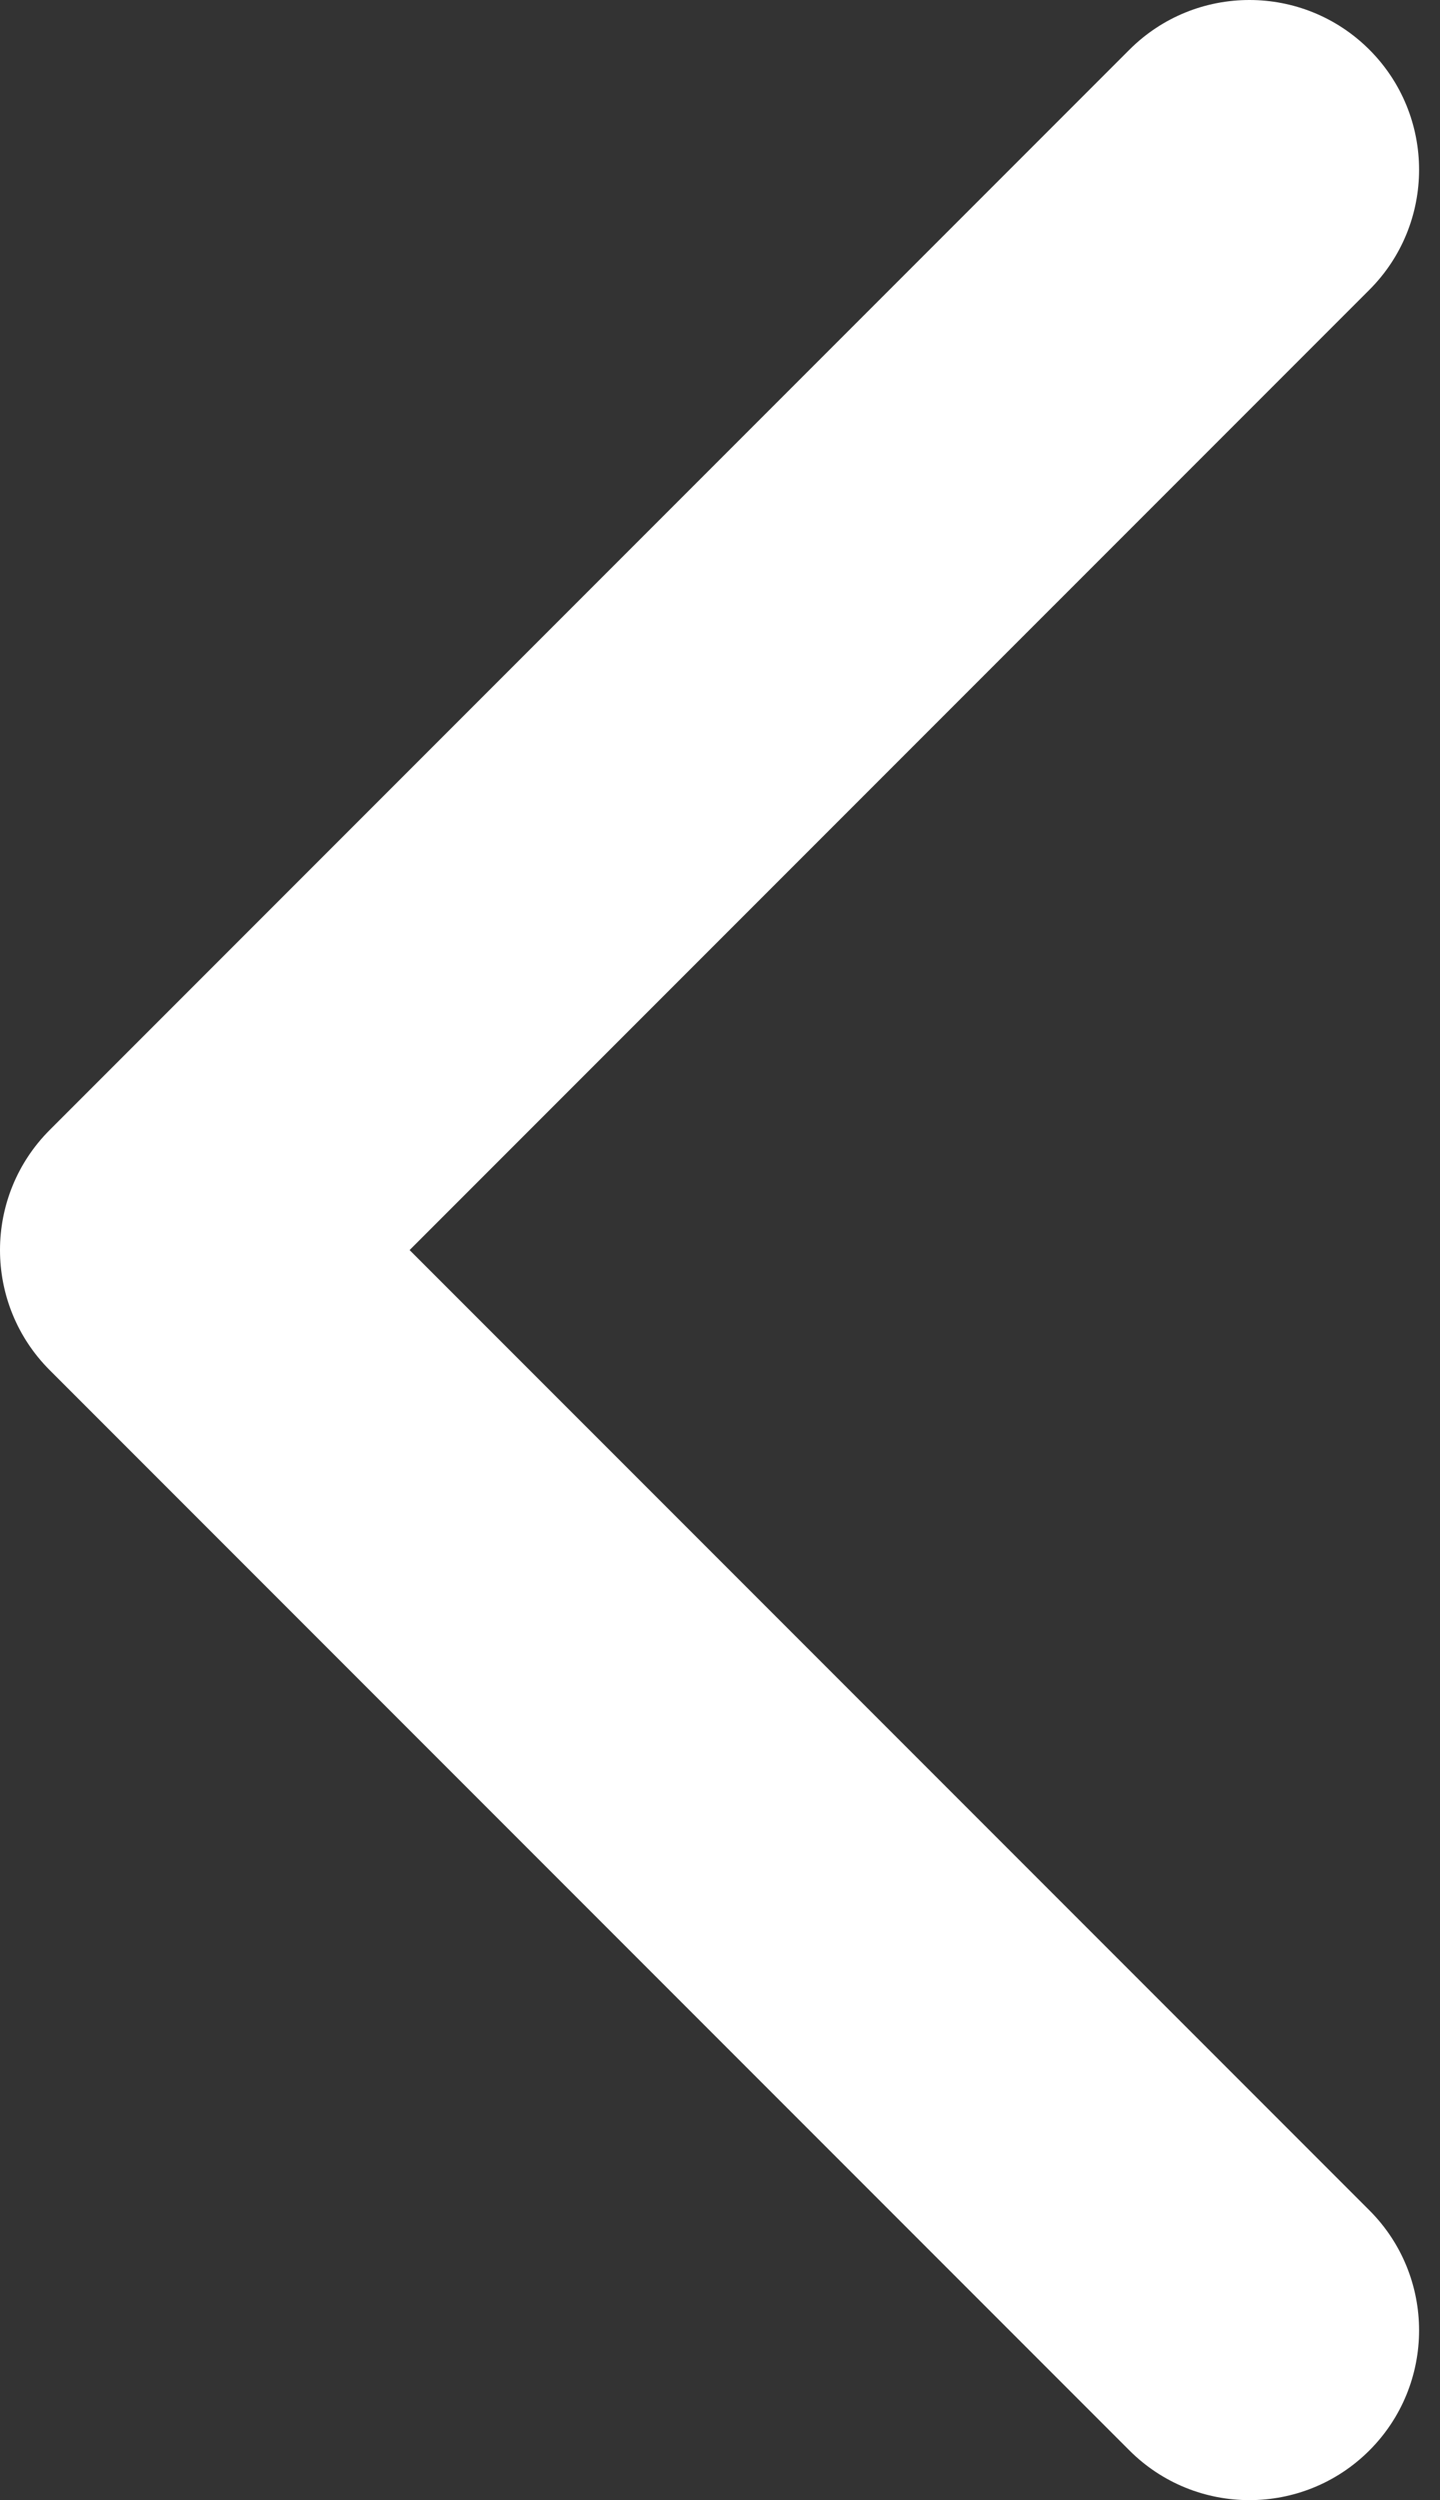
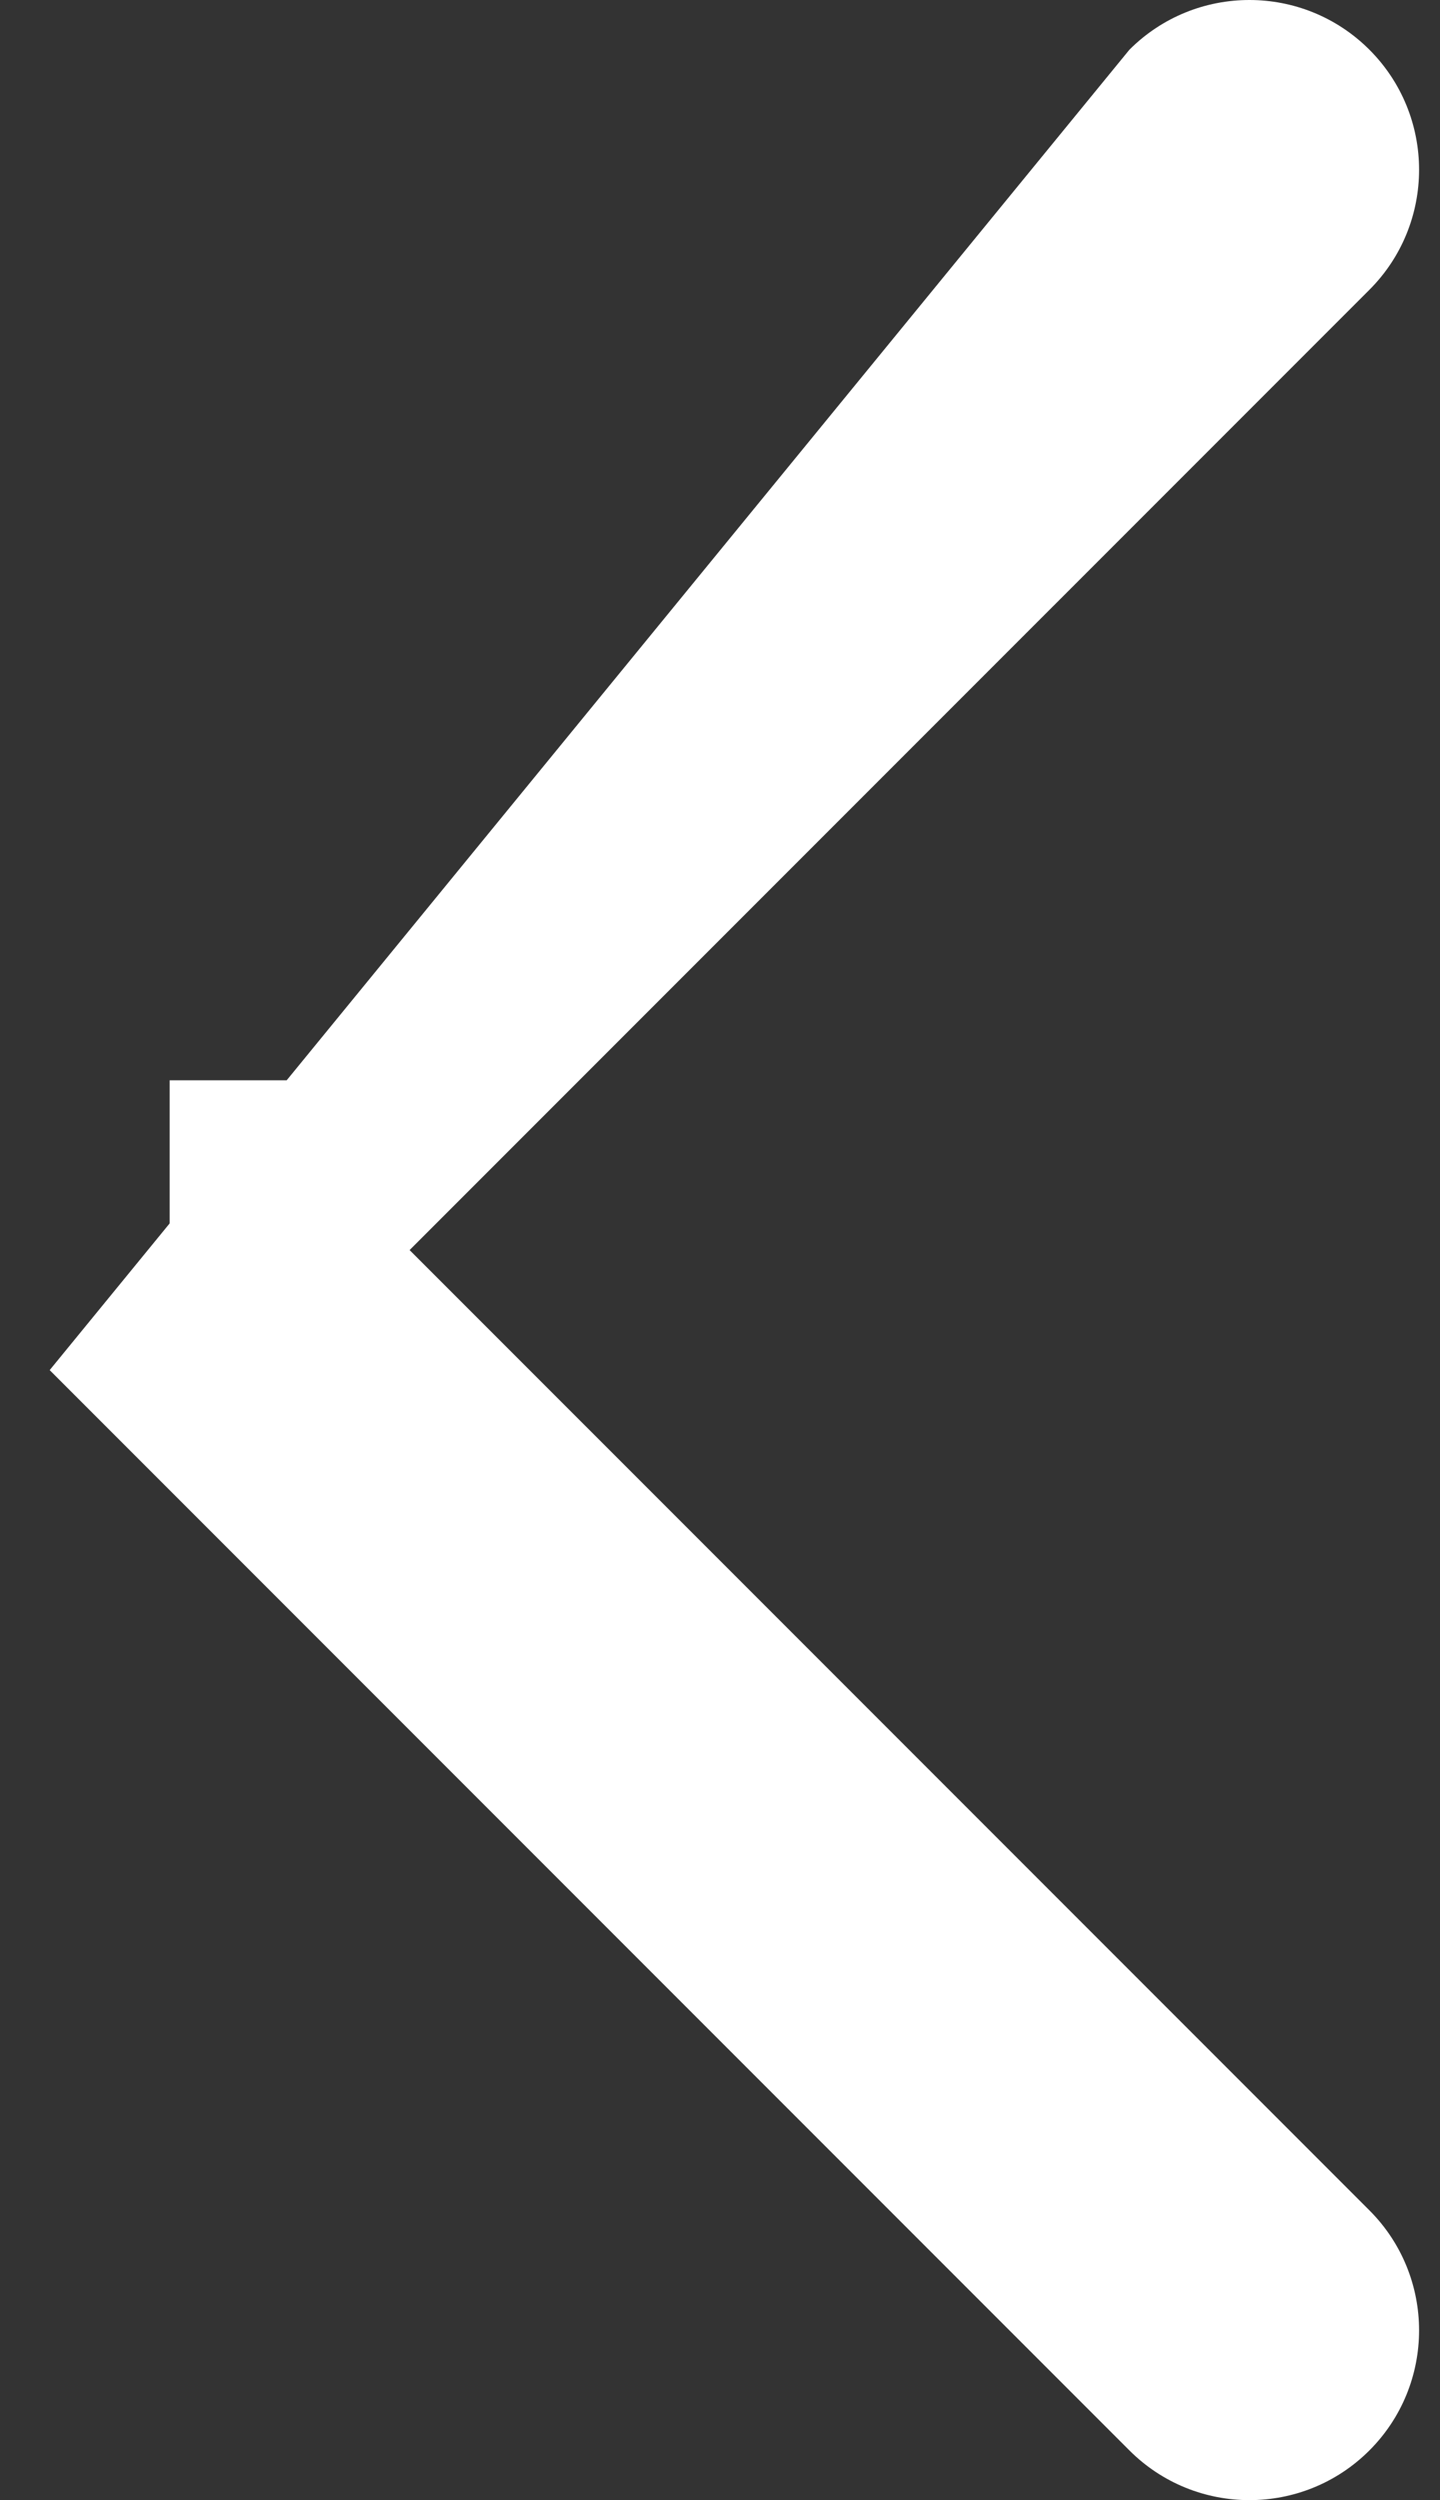
<svg xmlns="http://www.w3.org/2000/svg" width="34" height="59" viewBox="0 0 34 59" fill="none">
  <rect x="0" y="0" width="34" height="59" fill="#333333" stroke="none" />
-   <path d="M1.173 32.333C-0.391 30.768 -0.391 28.232 1.173 26.667L26.667 1.173C28.232 -0.391 30.768 -0.391 32.333 1.173C33.897 2.738 33.897 5.274 32.333 6.839L9.671 29.5L32.333 52.161C33.897 53.726 33.897 56.262 32.333 57.827C30.768 59.391 28.232 59.391 26.667 57.827L1.173 32.333ZM8.012 33.506H4.006V25.494H8.012V33.506Z" fill="white" />
+   <path d="M1.173 32.333L26.667 1.173C28.232 -0.391 30.768 -0.391 32.333 1.173C33.897 2.738 33.897 5.274 32.333 6.839L9.671 29.5L32.333 52.161C33.897 53.726 33.897 56.262 32.333 57.827C30.768 59.391 28.232 59.391 26.667 57.827L1.173 32.333ZM8.012 33.506H4.006V25.494H8.012V33.506Z" fill="white" />
</svg>